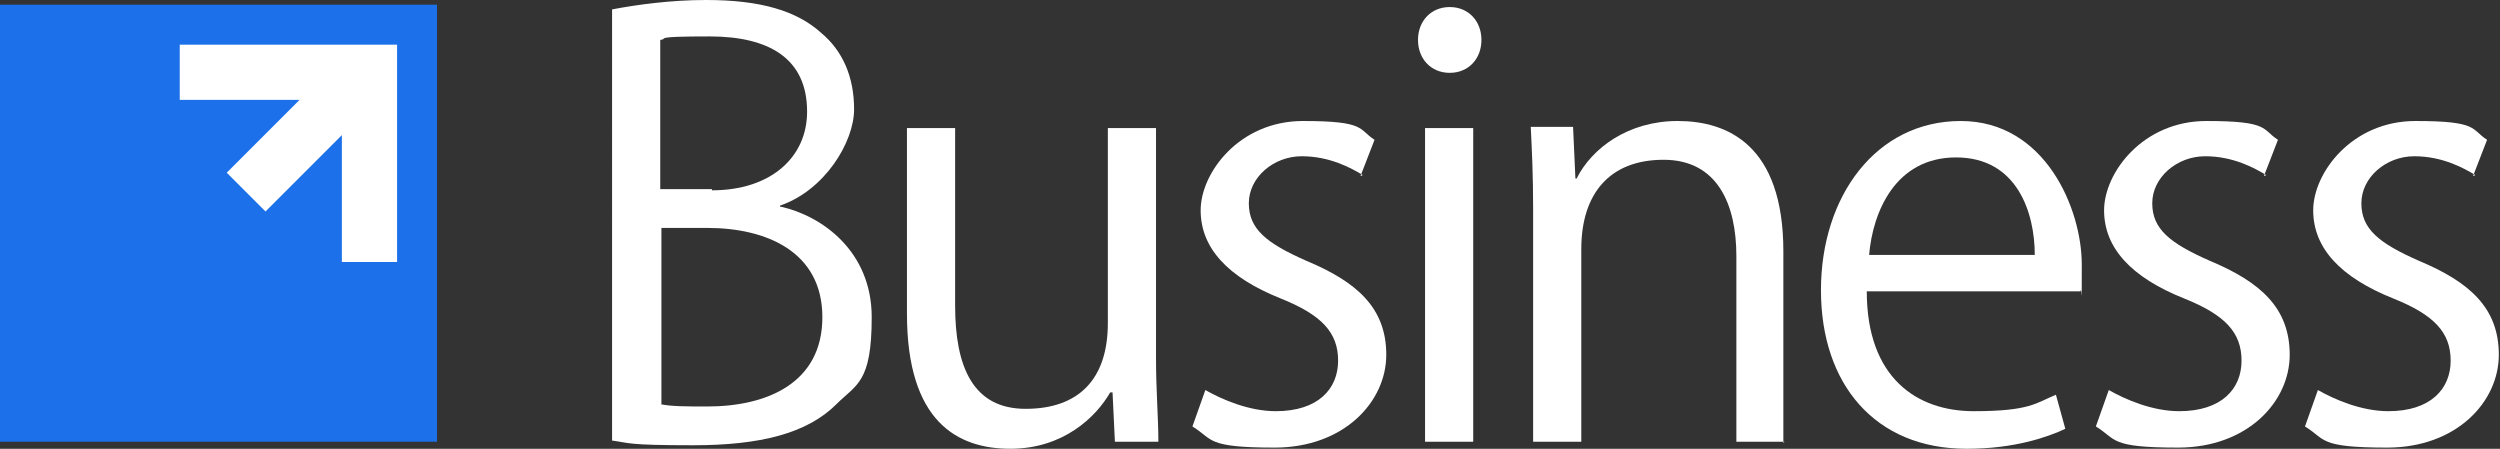
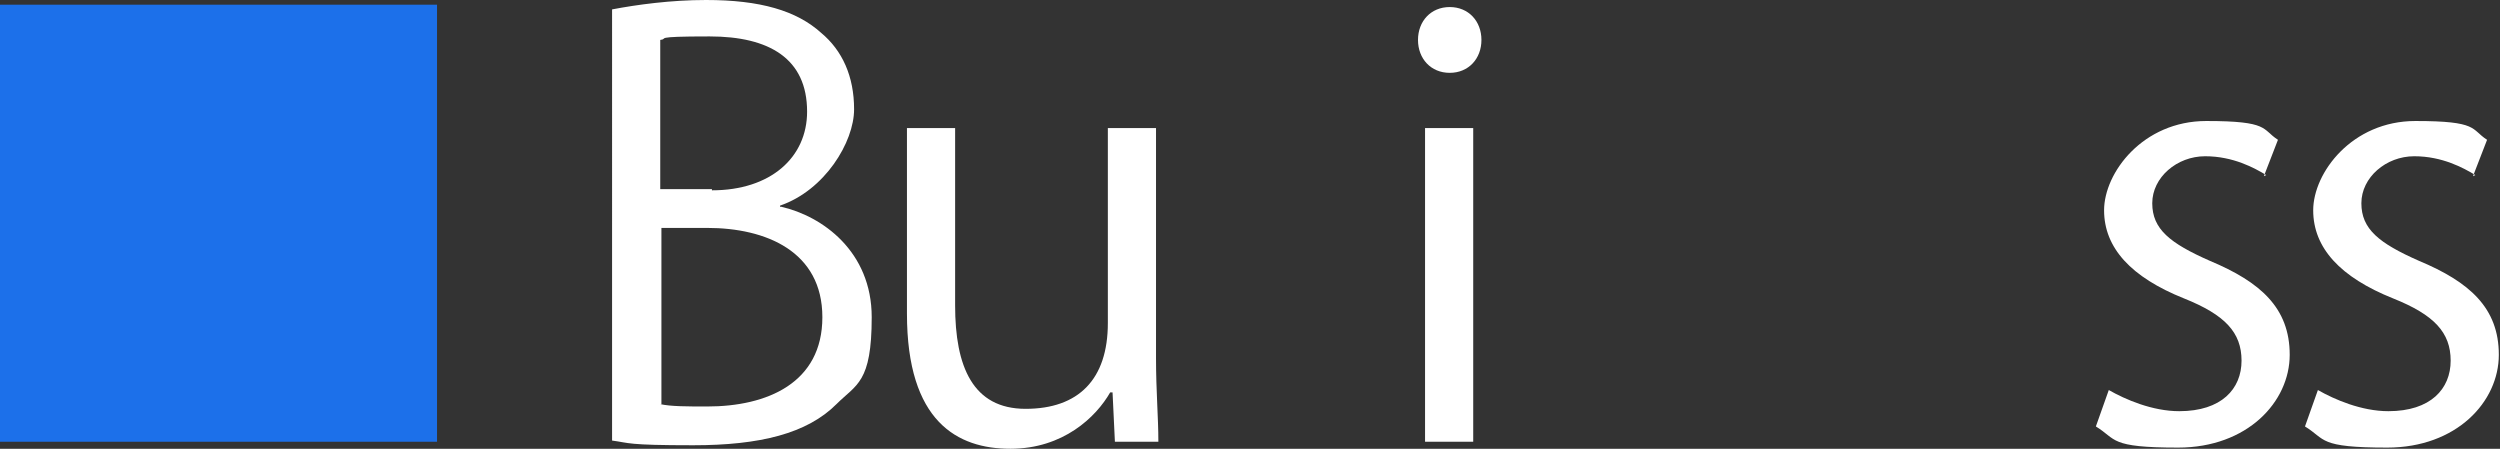
<svg xmlns="http://www.w3.org/2000/svg" id="Layer_2" viewBox="0 0 212.8 38.2">
  <rect x="0" y="0" width="212.8" height="38.2" fill="#333333" stroke="none" />
  <defs>
    <style>      .st0 {        fill: #1c70ea;      }      .st1 {        fill: #fff;      }    </style>
  </defs>
  <g id="Layer_2-2">
    <g id="Layer_1-2">
      <g>
        <g>
          <path class="st1" d="M66.5,17.6c3.5.8,7.7,3.8,7.7,9.4s-1.3,5.7-3,7.4c-2.5,2.5-6.5,3.5-12.2,3.5s-5.4-.2-6.9-.4V.8c2.1-.4,5-.8,8-.8,4.6,0,7.7.9,9.8,2.8,1.8,1.5,2.8,3.7,2.8,6.5s-2.5,6.9-6.3,8.2h0c0,.1,0,.1,0,.1ZM60.6,16.2c5,0,8.1-2.8,8.1-6.7h0c0-4.5-3.2-6.4-8.3-6.4s-3.4.2-4.2.3v12.7h4.4,0ZM56.2,34.4c.9.2,2.3.2,4,.2,5.1,0,9.8-2,9.8-7.6s-4.8-7.6-9.8-7.6h-3.9s0,15,0,15Z" />
          <path class="st1" d="M98.4,30.5c0,2.8.2,5,.2,7.1h-3.7l-.2-4.2h-.2c-1.2,2.1-4,4.8-8.5,4.8s-8.8-2.3-8.8-11.5v-15.8h4.1v15.1c0,5.2,1.5,8.8,6,8.8s7-2.5,7-7.3V10.9h4.1v19.6h0Z" />
-           <path class="st1" d="M116,14.9c-1-.6-2.8-1.6-5.2-1.6s-4.5,1.8-4.5,4,1.5,3.4,4.9,4.9c4.3,1.8,6.8,4,6.8,8s-3.6,7.9-9.5,7.9-5.2-.7-7-1.8l1.1-3.1c1.4.8,3.7,1.8,6,1.8,3.6,0,5.3-1.9,5.3-4.3s-1.4-3.9-4.9-5.3c-4.5-1.8-6.8-4.3-6.8-7.5s3.3-7.6,8.7-7.6,4.7.7,6.1,1.6c0,0-1.2,3.1-1.2,3.1Z" />
          <path class="st1" d="M123.4,6.2c-1.6,0-2.7-1.2-2.7-2.8s1.1-2.8,2.7-2.8,2.7,1.2,2.7,2.8-1.1,2.8-2.7,2.8ZM125.4,37.6h-4.1V10.9h4.1v26.7Z" />
-           <path class="st1" d="M151.9,37.6h-4.1v-15.8c0-4.4-1.6-8.2-6.2-8.2s-7,2.9-7,7.6v16.4h-4.1v-19.9c0-2.8-.1-4.8-.2-6.9h3.6l.2,4.4h.1c1.3-2.6,4.4-4.9,8.6-4.9s9,2,9,11.1v16.3h0Z" />
-           <path class="st1" d="M175.8,36.5c-1.5.7-4.3,1.7-8.4,1.7-7.8,0-12.4-5.5-12.4-13.5s4.7-14.4,11.9-14.4,10.3,7.5,10.3,12.2,0,1.6-.1,2.3h-18.2c0,7.4,4.3,10.2,9.1,10.2s5.3-.7,7-1.4l.8,2.9h0s0,0,0,0ZM173.2,21.7c0-3.6-1.5-8.3-6.7-8.3s-7.1,4.7-7.4,8.3h14.2Z" />
          <path class="st1" d="M192.9,14.9c-1-.6-2.8-1.6-5.2-1.6s-4.5,1.8-4.5,4,1.5,3.4,4.9,4.9c4.3,1.8,6.8,4,6.8,8s-3.6,7.9-9.5,7.9-5.2-.7-7-1.8l1.1-3.1c1.4.8,3.7,1.8,6,1.8,3.6,0,5.3-1.9,5.3-4.3s-1.4-3.9-4.9-5.3c-4.5-1.8-6.8-4.3-6.8-7.5s3.3-7.6,8.7-7.6,4.7.7,6.1,1.6l-1.2,3.1h0Z" />
          <path class="st1" d="M210.7,14.9c-1-.6-2.8-1.6-5.2-1.6s-4.5,1.8-4.5,4,1.5,3.4,4.9,4.9c4.3,1.8,6.8,4,6.8,8s-3.6,7.9-9.5,7.9-5.2-.7-7-1.8l1.1-3.1c1.4.8,3.7,1.8,6,1.8,3.6,0,5.3-1.9,5.3-4.3s-1.4-3.9-4.9-5.3c-4.5-1.8-6.8-4.3-6.8-7.5s3.3-7.6,8.7-7.6,4.7.7,6.1,1.6l-1.2,3.1h0Z" />
        </g>
        <path class="st0" d="M0,.4v37.2h37.2V.4H0Z" />
      </g>
    </g>
  </g>
-   <polygon class="st1" points="33.8 8.5 33.8 22.3 29.1 22.3 29.1 11.5 22.6 18 19.3 14.7 25.5 8.5 15.3 8.5 15.3 3.8 33.8 3.8 33.8 8.5 33.8 8.5 33.8 8.5" />
</svg>